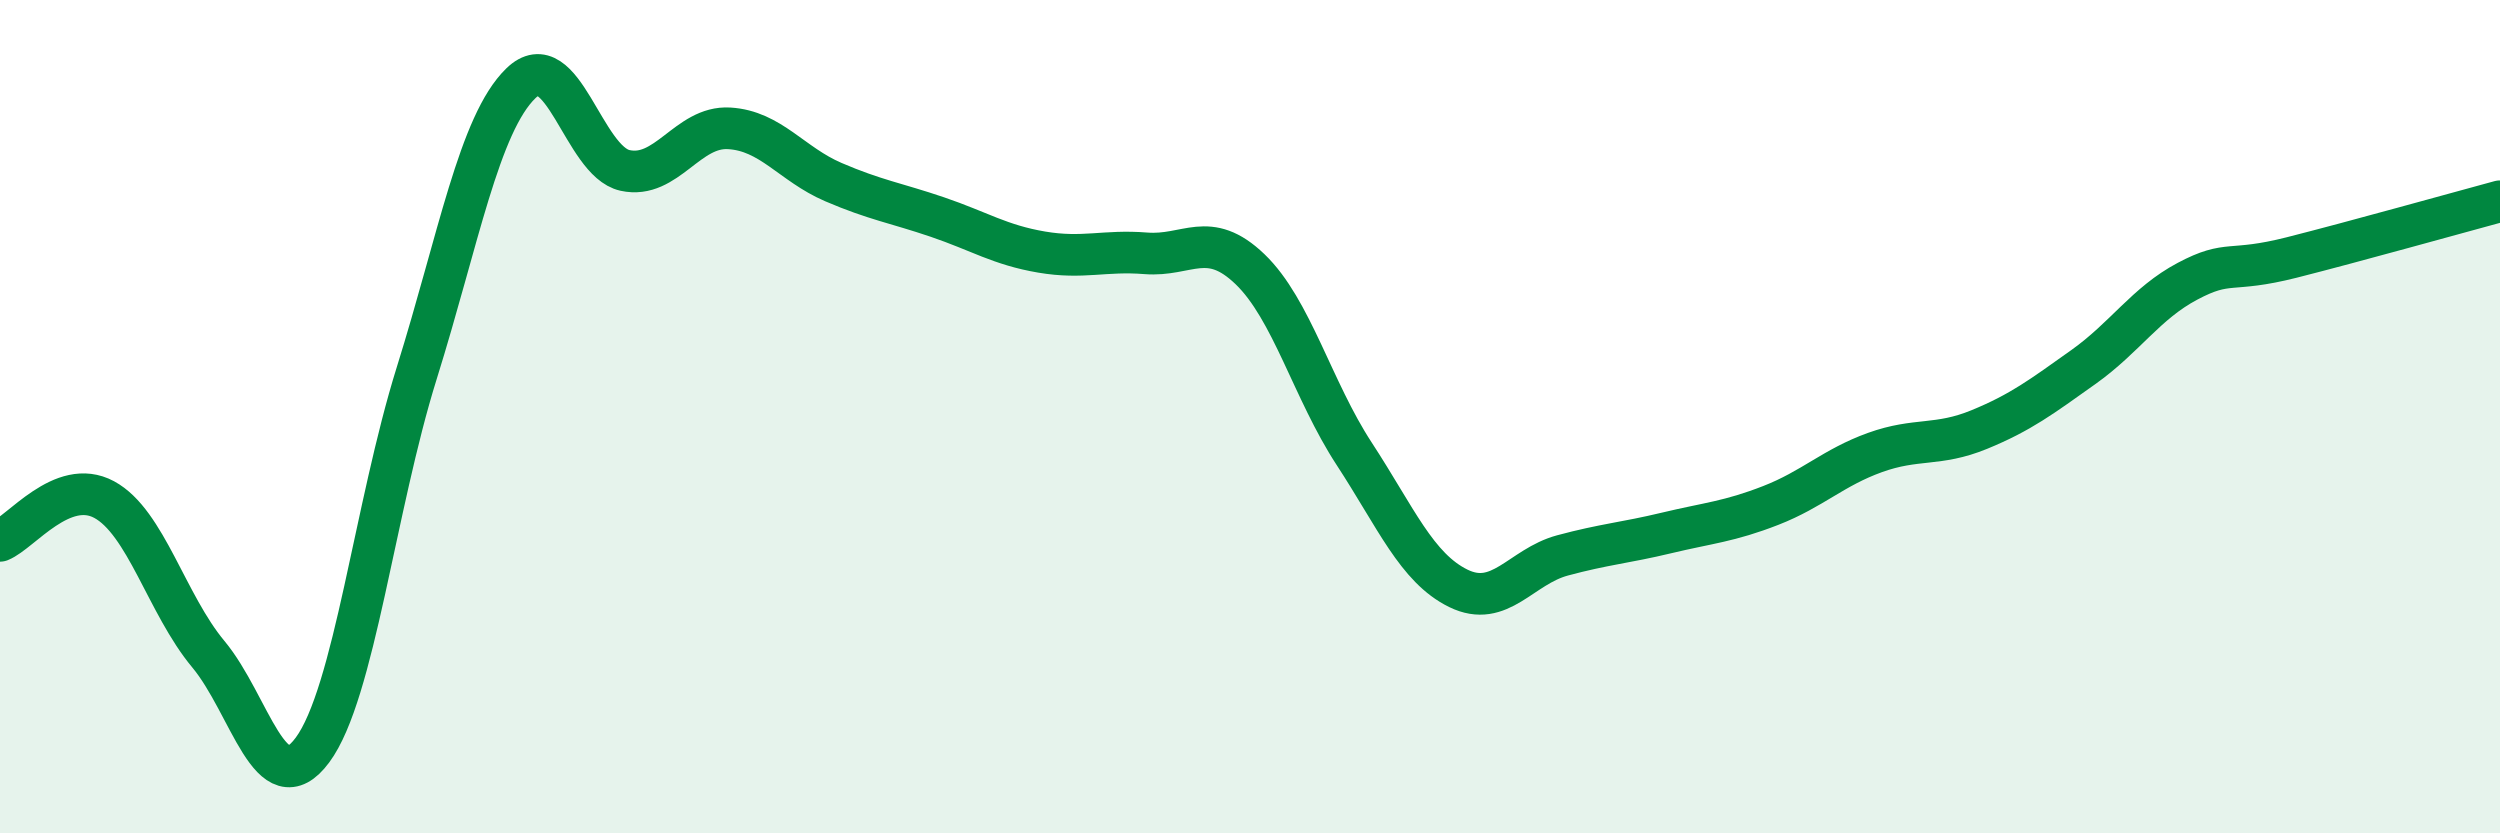
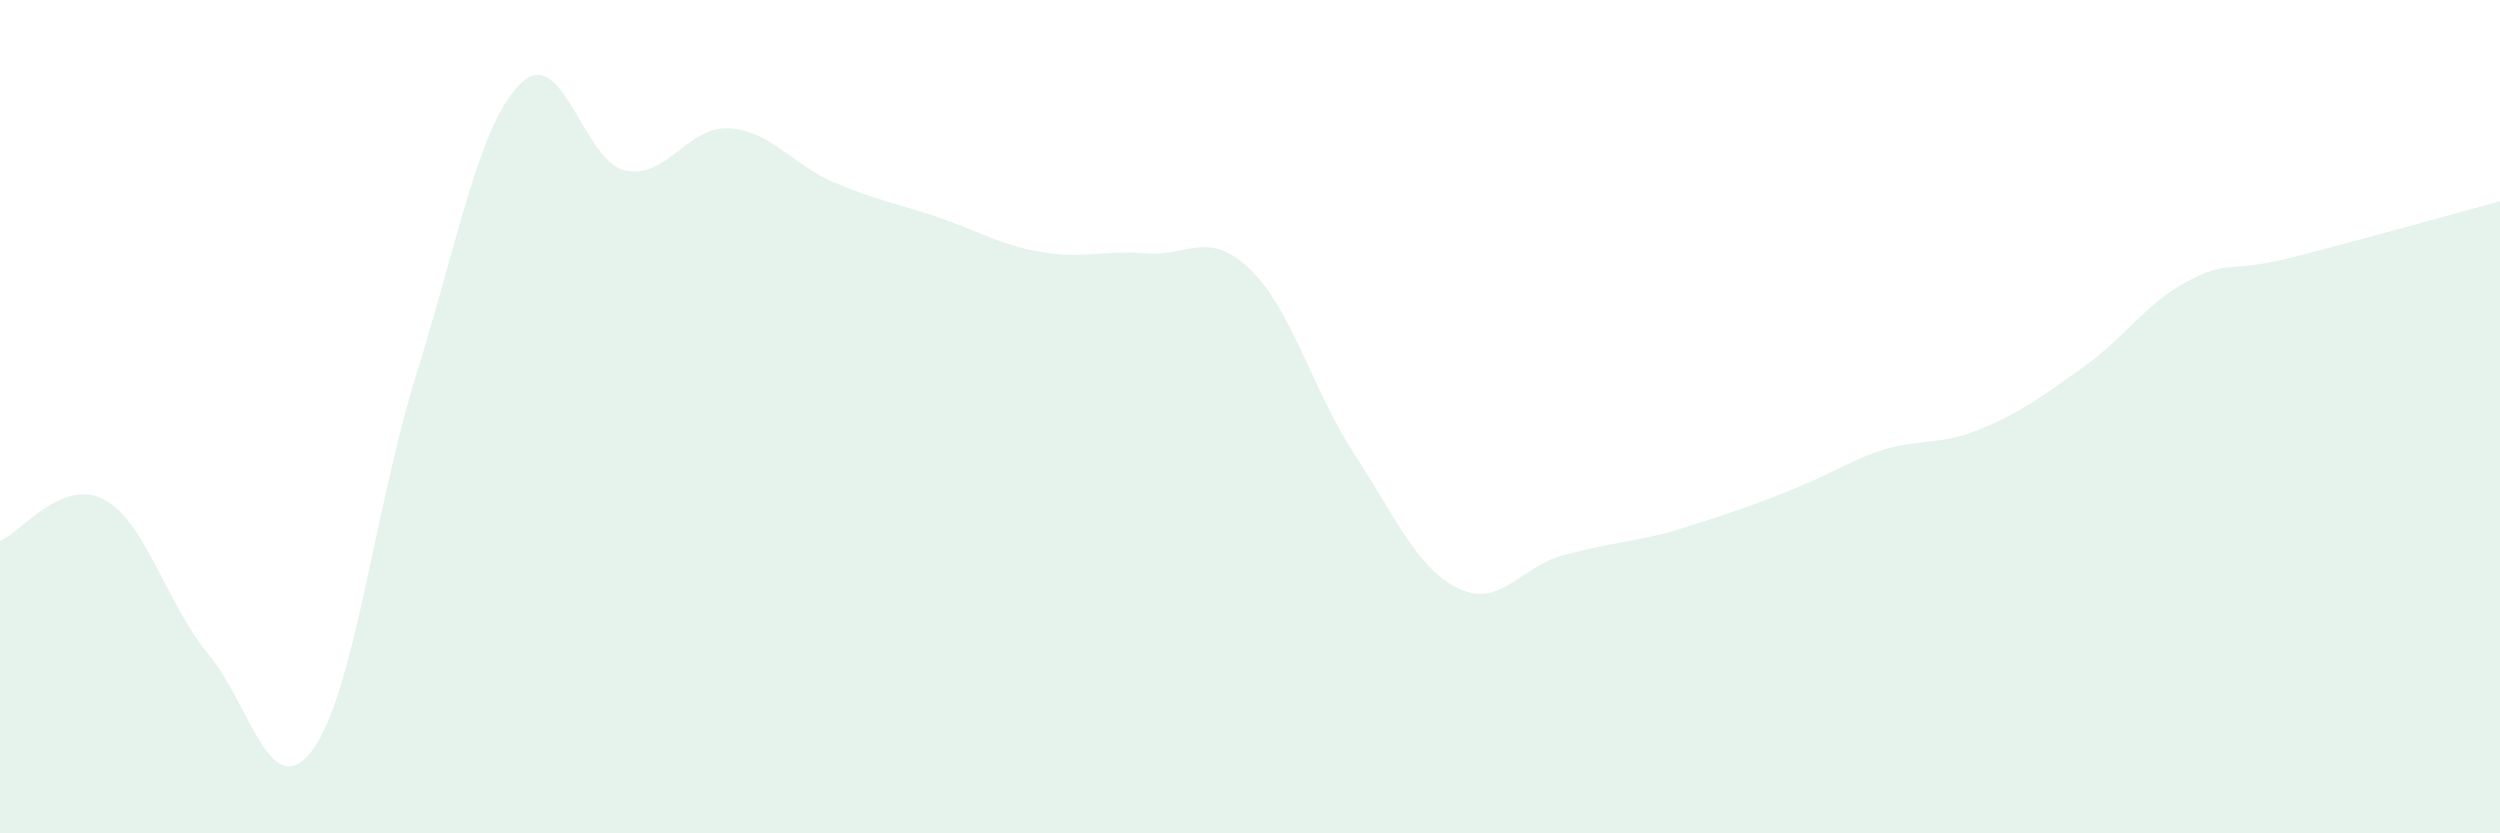
<svg xmlns="http://www.w3.org/2000/svg" width="60" height="20" viewBox="0 0 60 20">
-   <path d="M 0,12.98 C 0.5,12.78 1.5,11.45 2.5,11.99 C 3.5,12.53 4,14.5 5,15.7 C 6,16.9 6.5,19.35 7.5,18 C 8.5,16.65 9,12.16 10,8.96 C 11,5.76 11.5,2.97 12.5,2 C 13.5,1.03 14,3.87 15,4.09 C 16,4.31 16.5,3.02 17.5,3.08 C 18.5,3.14 19,3.94 20,4.37 C 21,4.8 21.5,4.87 22.5,5.21 C 23.5,5.55 24,5.88 25,6.05 C 26,6.22 26.5,6 27.5,6.08 C 28.5,6.16 29,5.5 30,6.46 C 31,7.42 31.5,9.36 32.5,10.89 C 33.5,12.42 34,13.63 35,14.12 C 36,14.61 36.5,13.6 37.5,13.33 C 38.5,13.06 39,13.03 40,12.79 C 41,12.55 41.5,12.52 42.5,12.13 C 43.5,11.74 44,11.22 45,10.86 C 46,10.5 46.5,10.72 47.5,10.31 C 48.5,9.9 49,9.52 50,8.81 C 51,8.1 51.5,7.28 52.5,6.75 C 53.5,6.22 53.5,6.56 55,6.18 C 56.5,5.8 59,5.1 60,4.83L60 20L0 20Z" fill="#008740" opacity="0.1" stroke-linecap="round" stroke-linejoin="round" />
-   <path d="M 0,12.98 C 0.5,12.78 1.5,11.45 2.5,11.99 C 3.5,12.53 4,14.5 5,15.7 C 6,16.9 6.5,19.35 7.5,18 C 8.5,16.65 9,12.16 10,8.96 C 11,5.76 11.5,2.97 12.5,2 C 13.5,1.03 14,3.87 15,4.09 C 16,4.31 16.5,3.02 17.5,3.08 C 18.5,3.14 19,3.94 20,4.37 C 21,4.8 21.5,4.87 22.5,5.21 C 23.5,5.55 24,5.88 25,6.05 C 26,6.22 26.5,6 27.5,6.08 C 28.5,6.16 29,5.5 30,6.46 C 31,7.42 31.5,9.36 32.5,10.89 C 33.5,12.42 34,13.63 35,14.12 C 36,14.61 36.5,13.6 37.5,13.33 C 38.5,13.06 39,13.03 40,12.79 C 41,12.55 41.5,12.52 42.5,12.13 C 43.5,11.74 44,11.22 45,10.86 C 46,10.5 46.5,10.72 47.5,10.31 C 48.5,9.9 49,9.52 50,8.81 C 51,8.1 51.5,7.28 52.5,6.75 C 53.5,6.22 53.5,6.56 55,6.18 C 56.5,5.8 59,5.1 60,4.83" stroke="#008740" stroke-width="1" fill="none" stroke-linecap="round" stroke-linejoin="round" />
+   <path d="M 0,12.98 C 0.5,12.78 1.5,11.45 2.5,11.99 C 3.5,12.53 4,14.5 5,15.7 C 6,16.9 6.5,19.35 7.5,18 C 8.5,16.65 9,12.16 10,8.96 C 11,5.76 11.5,2.97 12.5,2 C 13.5,1.03 14,3.87 15,4.09 C 16,4.31 16.5,3.02 17.5,3.08 C 18.5,3.14 19,3.94 20,4.37 C 21,4.8 21.5,4.87 22.5,5.21 C 23.5,5.55 24,5.88 25,6.05 C 26,6.22 26.5,6 27.5,6.08 C 28.5,6.16 29,5.5 30,6.46 C 31,7.42 31.5,9.36 32.5,10.89 C 33.5,12.42 34,13.63 35,14.12 C 36,14.61 36.5,13.6 37.5,13.33 C 38.5,13.06 39,13.03 40,12.79 C 43.5,11.74 44,11.22 45,10.86 C 46,10.5 46.5,10.72 47.5,10.31 C 48.5,9.9 49,9.52 50,8.81 C 51,8.1 51.5,7.28 52.5,6.75 C 53.5,6.22 53.5,6.56 55,6.18 C 56.5,5.8 59,5.1 60,4.83L60 20L0 20Z" fill="#008740" opacity="0.1" stroke-linecap="round" stroke-linejoin="round" />
</svg>